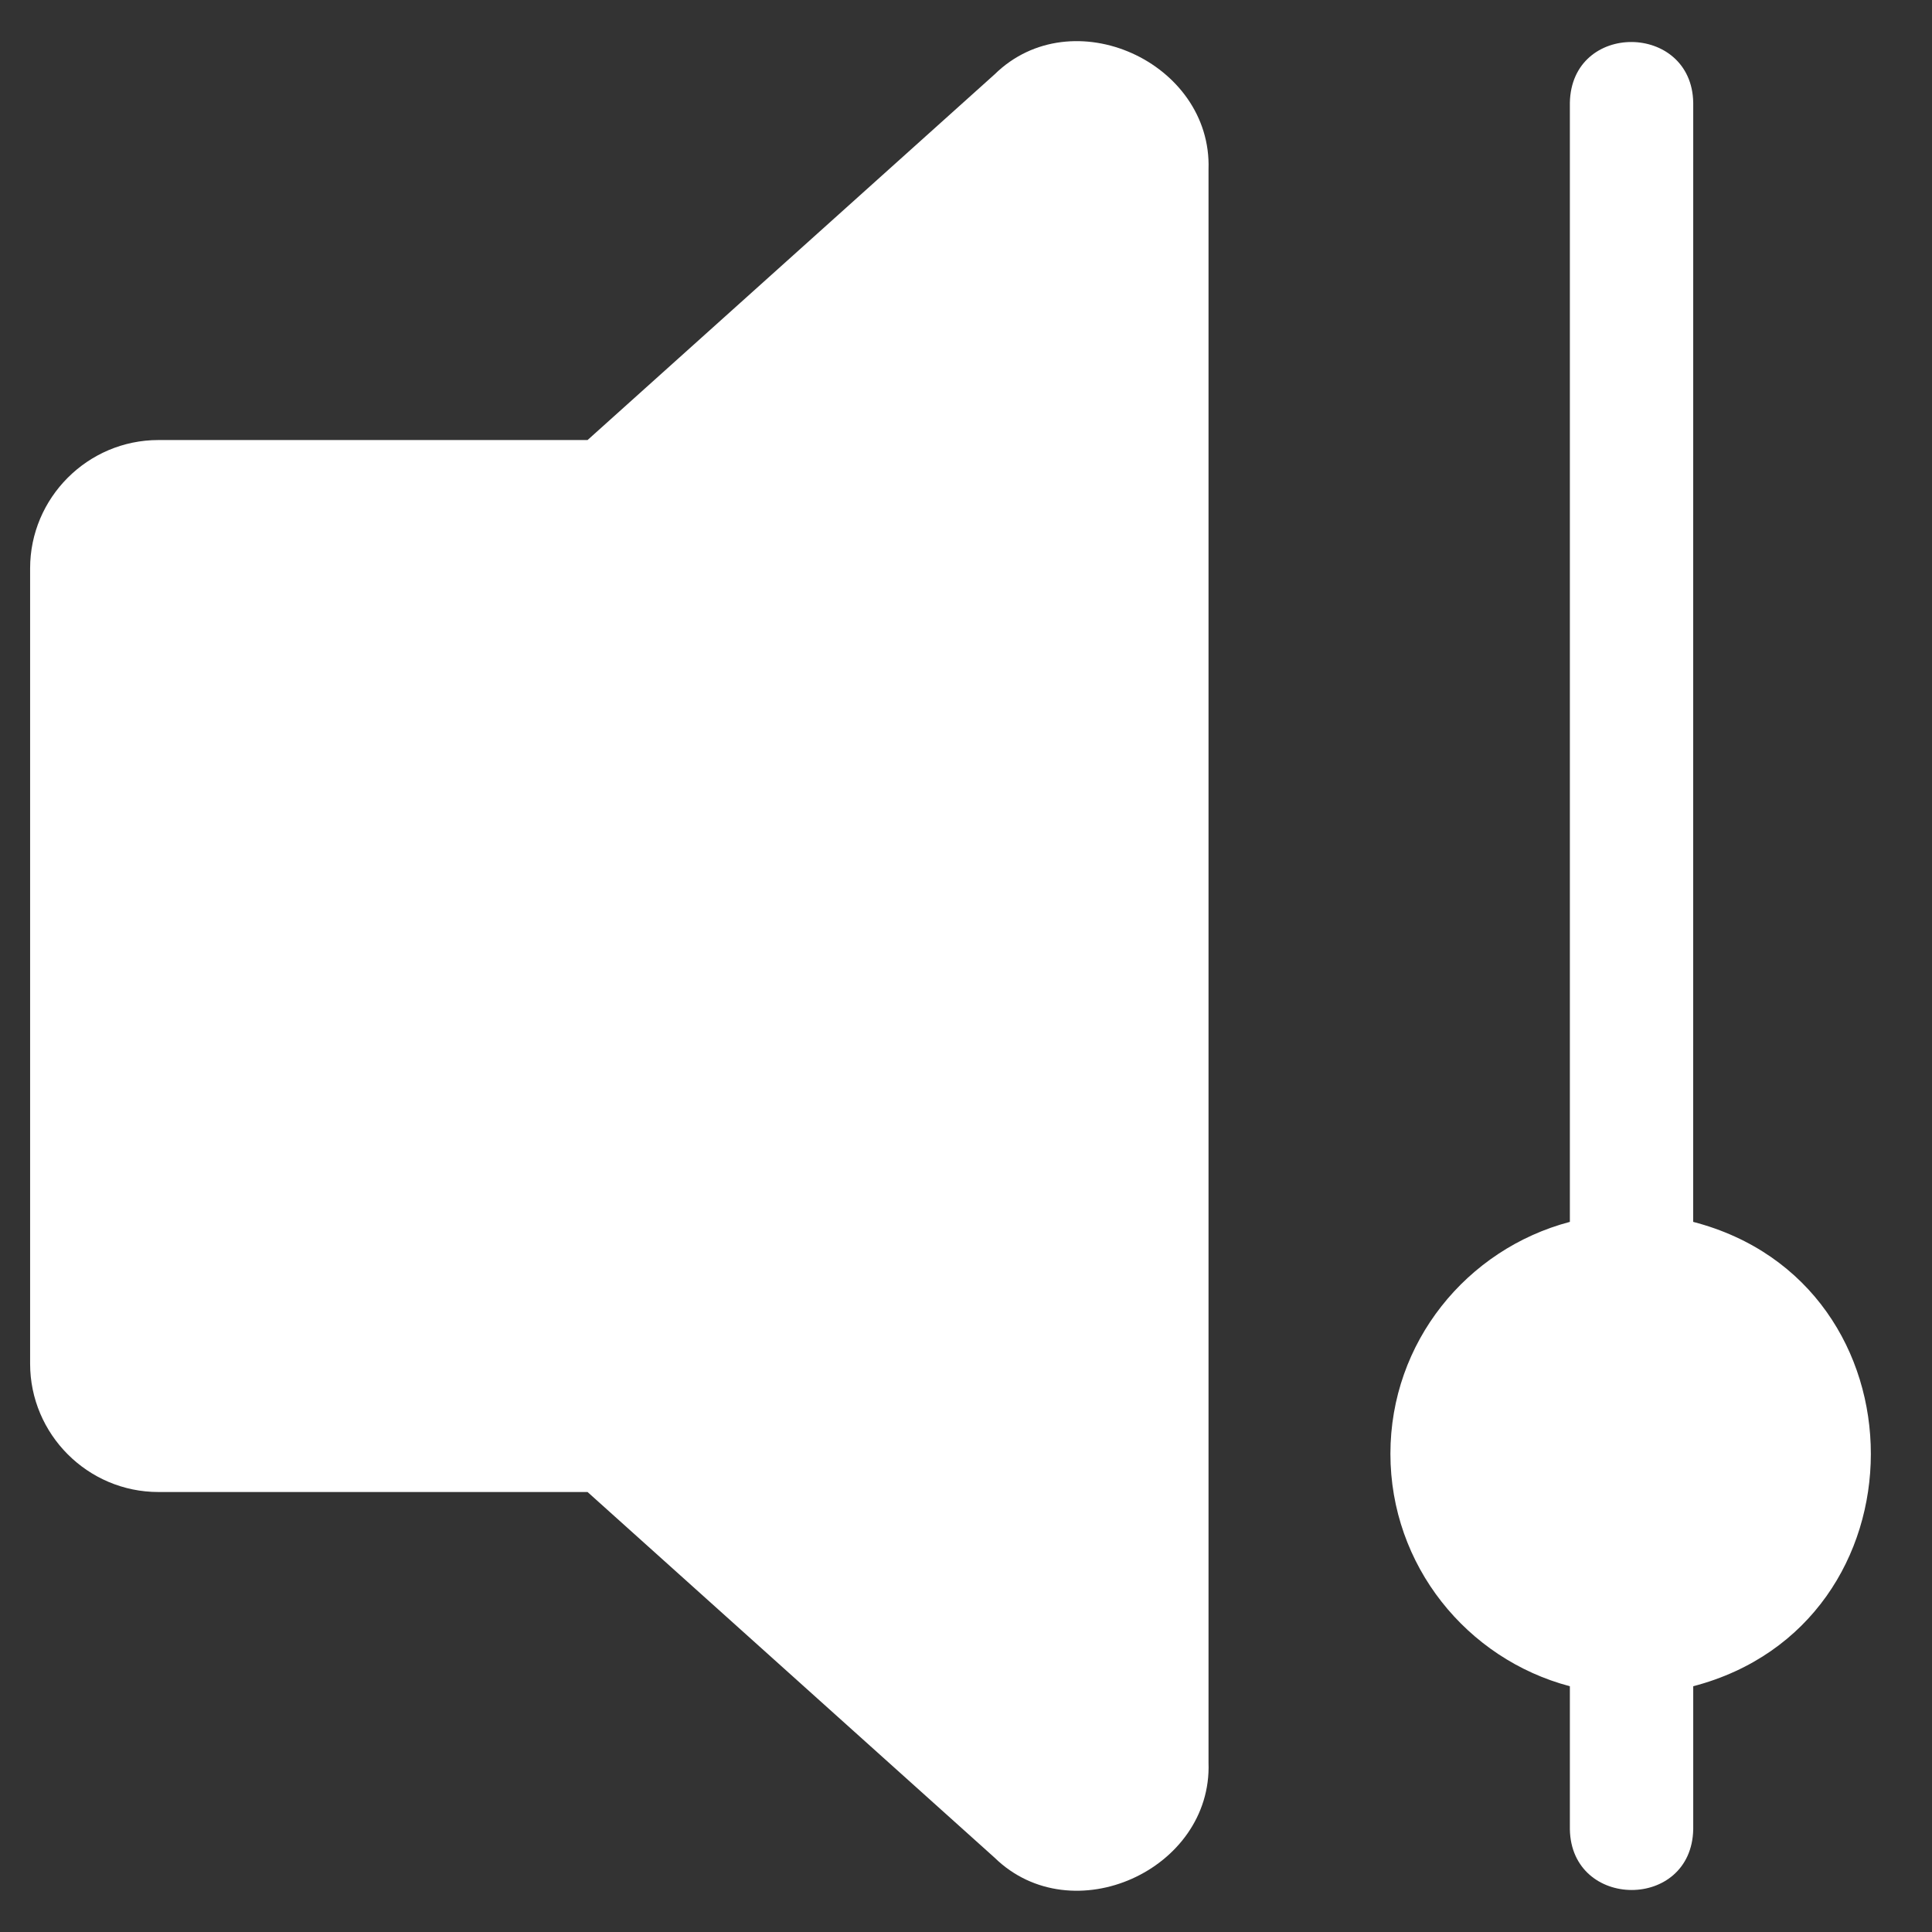
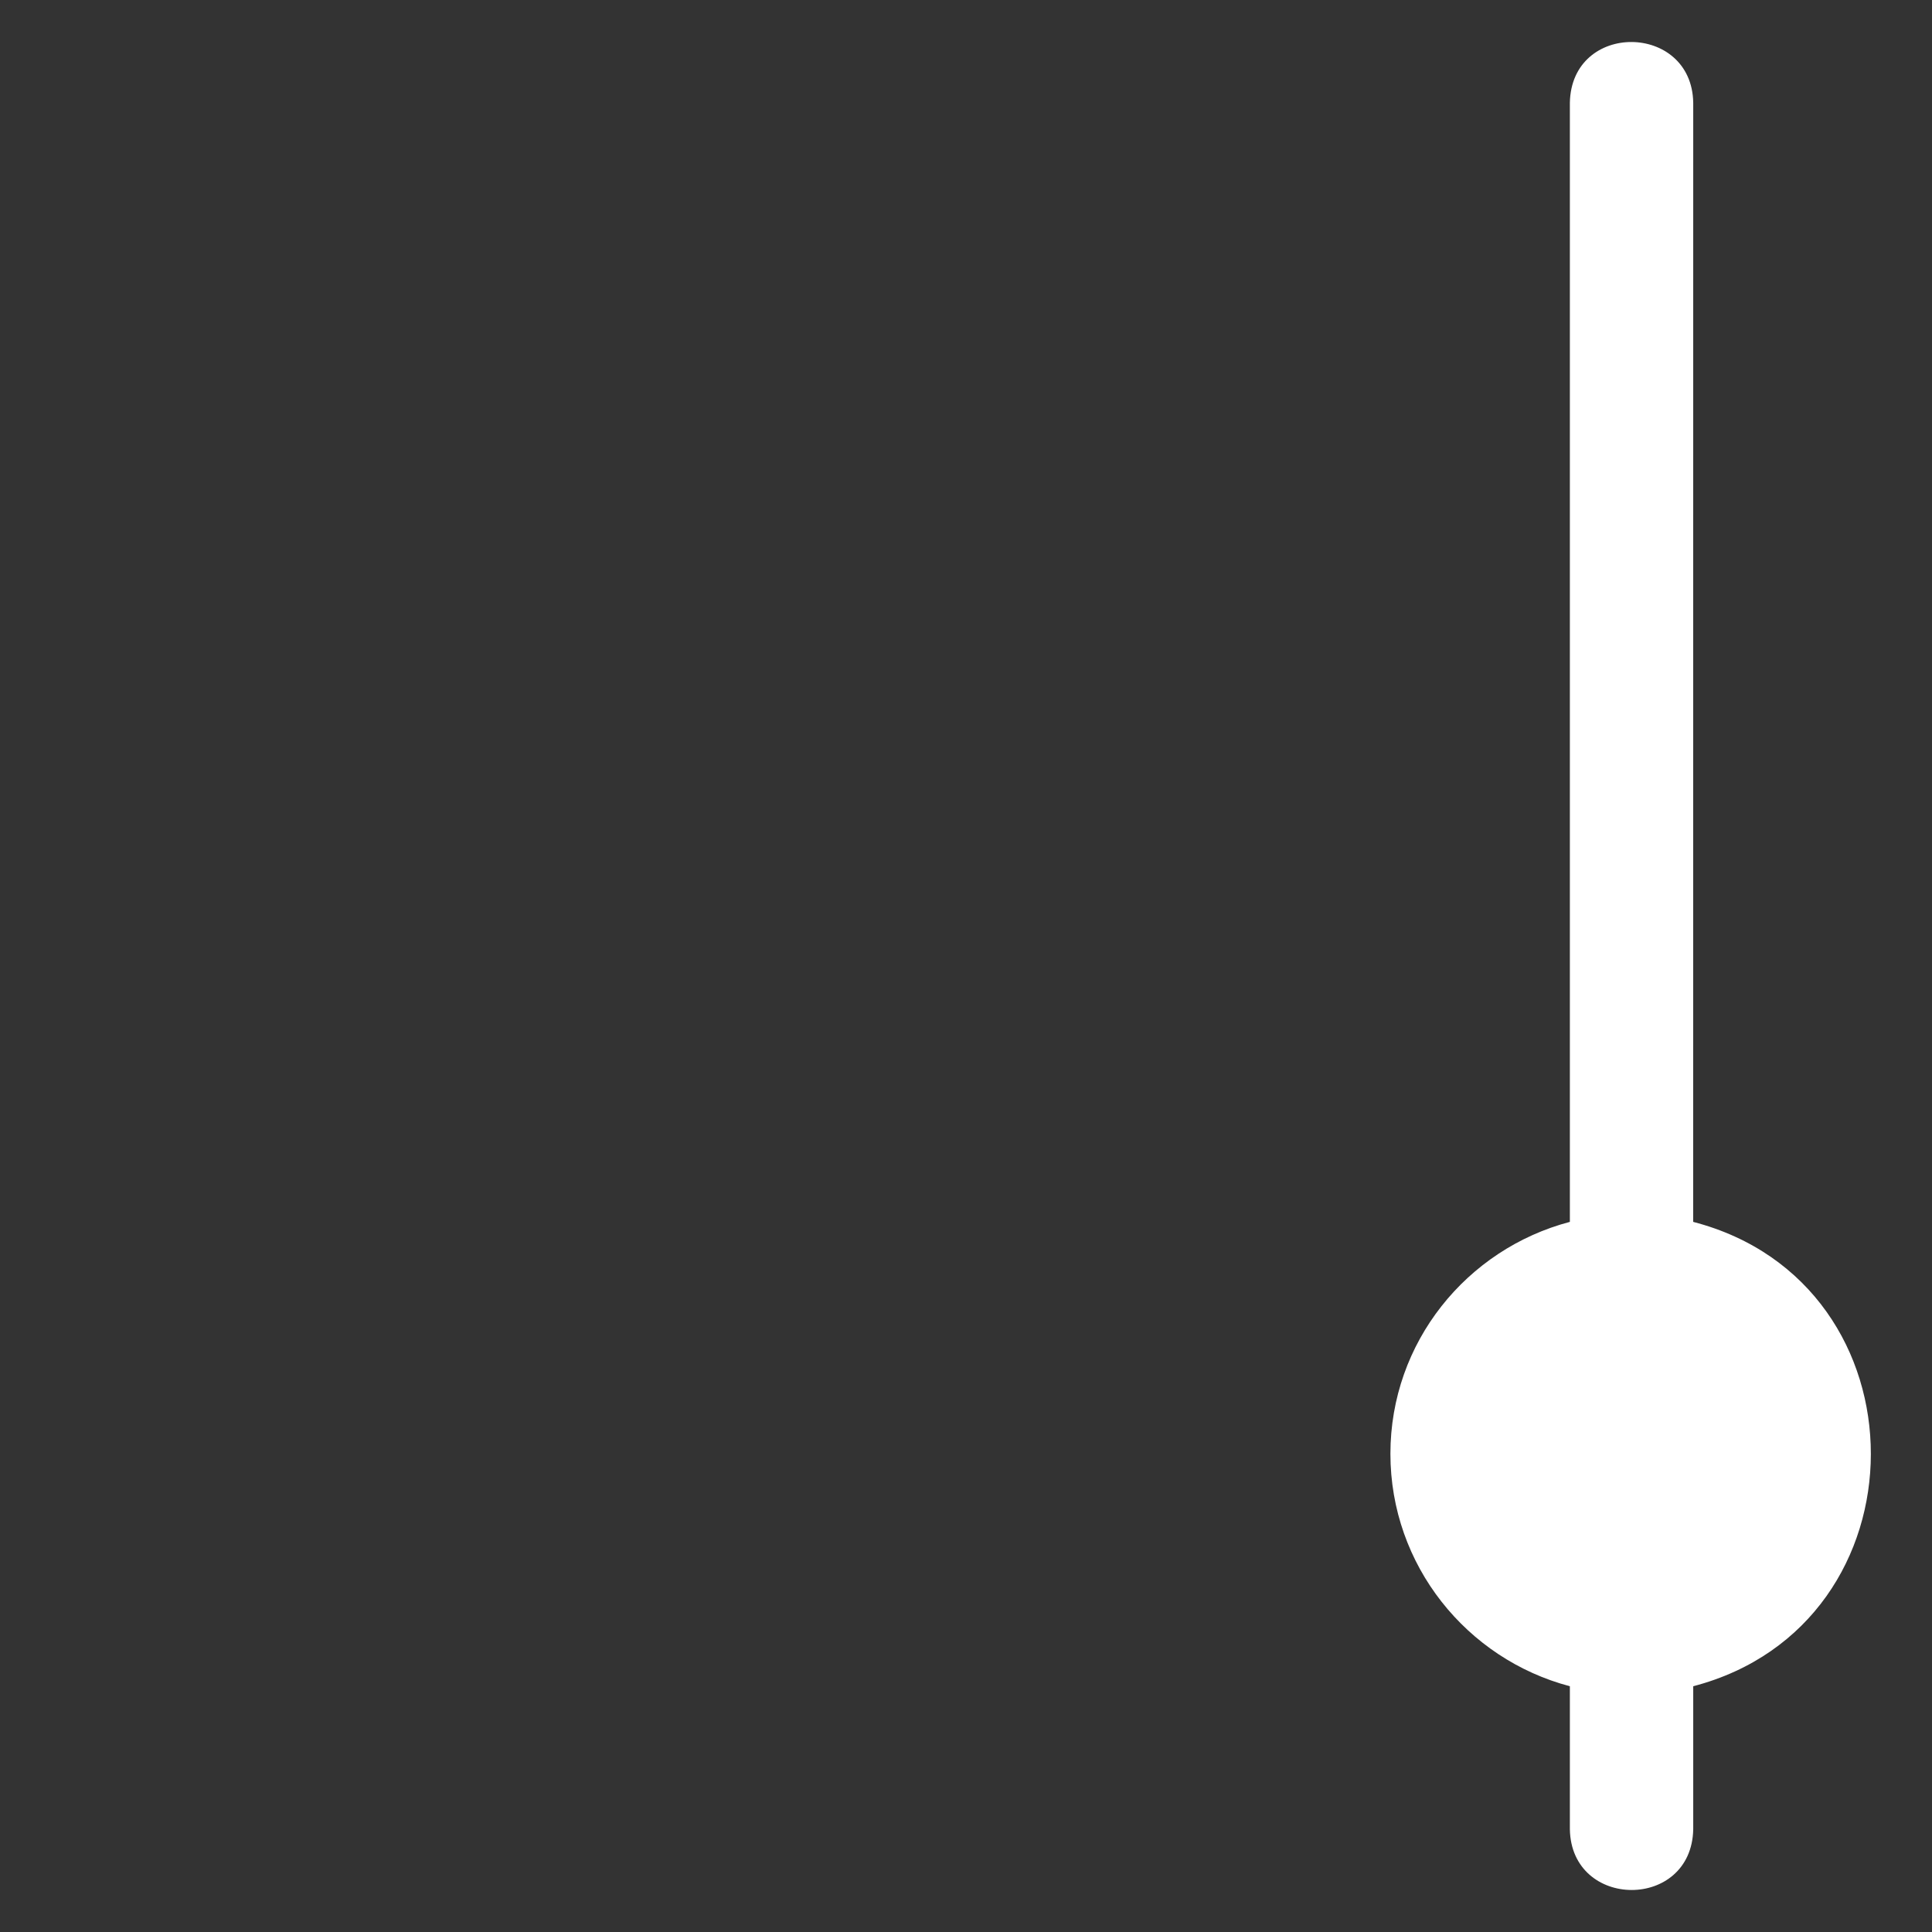
<svg xmlns="http://www.w3.org/2000/svg" width="34" height="34" viewBox="0 0 34 34" fill="none">
  <rect x="0" y="0" width="34" height="34" fill="#333333" stroke="none" />
-   <path d="M17.503 32.692C18.866 34.022 21.335 32.907 21.268 31.02L21.268 2.98C21.331 1.095 18.865 -0.028 17.503 1.309L10.34 7.744H2.788C1.54 7.744 0.53 8.764 0.53 10.001V24C0.53 25.237 1.54 26.257 2.788 26.257H10.34L17.503 32.692Z" fill="white" />
  <path d="M29.798 32.192V29.675C33.962 28.586 33.97 22.587 29.797 21.503C29.798 21.503 29.798 1.807 29.798 1.807C29.774 0.396 27.656 0.371 27.627 1.807C27.627 1.807 27.627 21.503 27.627 21.503C25.815 21.981 24.469 23.619 24.469 25.584C24.469 27.548 25.815 29.197 27.627 29.675V32.192C27.652 33.611 29.77 33.623 29.798 32.192Z" fill="white" />
</svg>